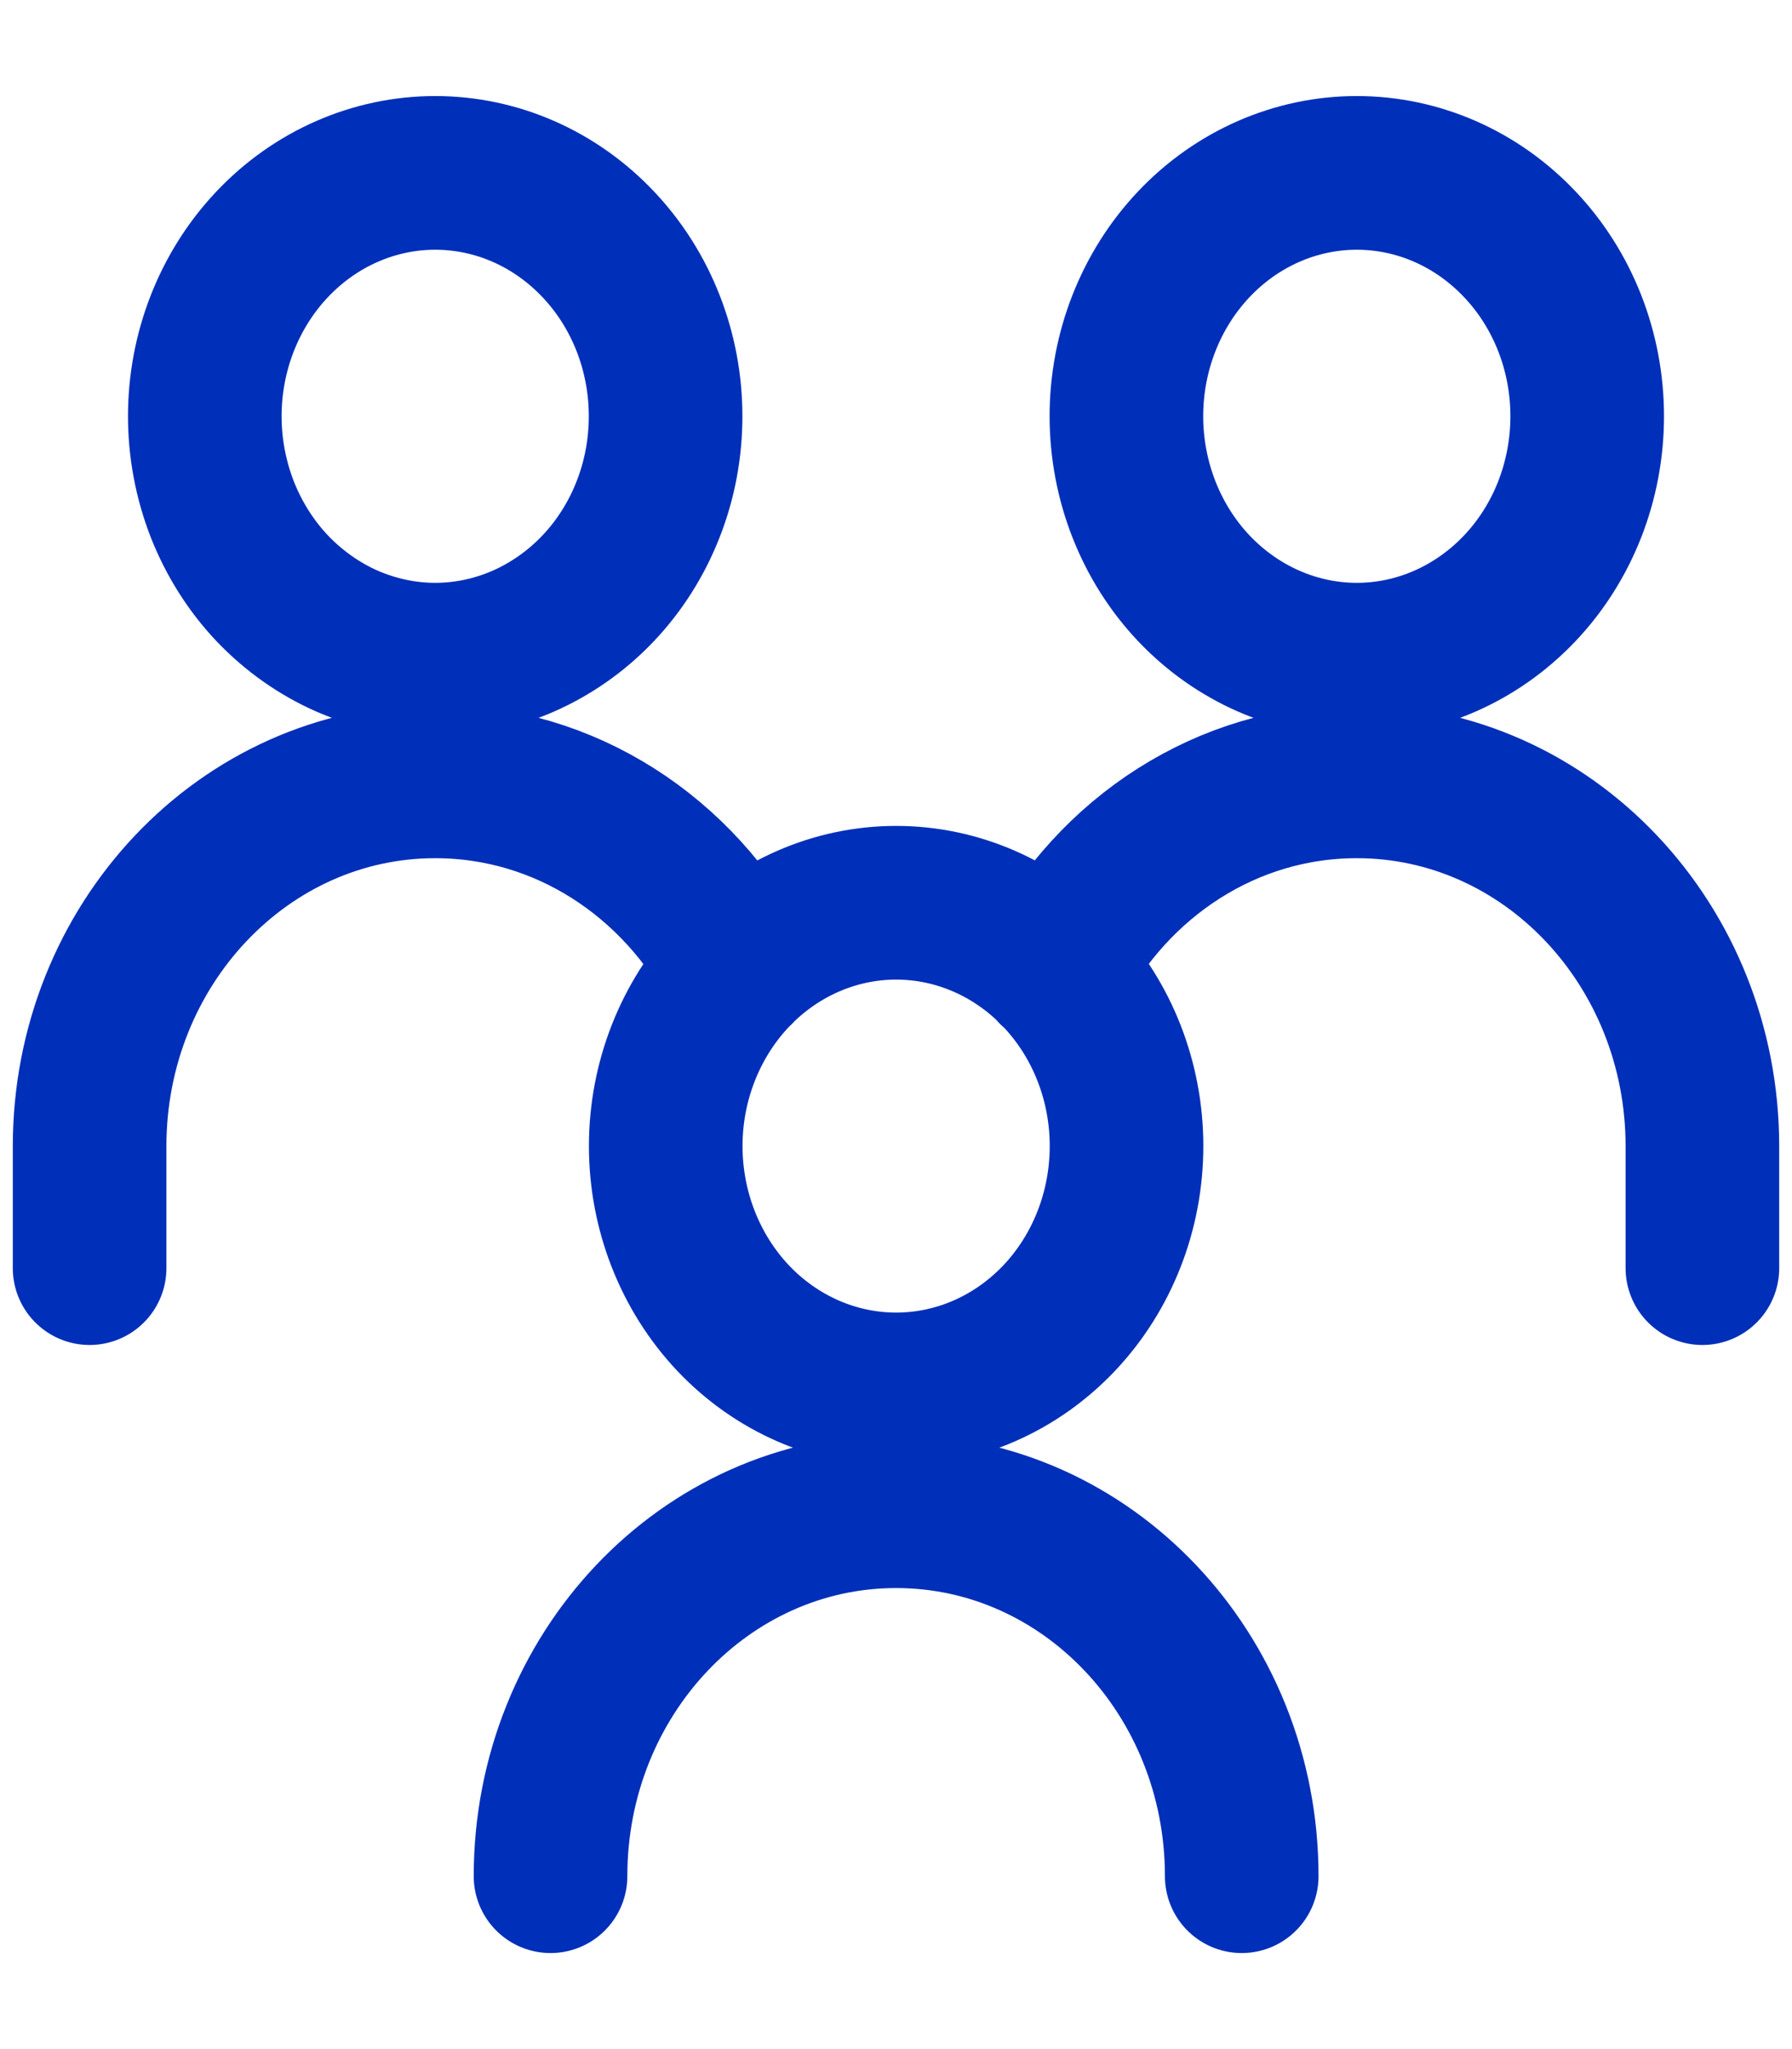
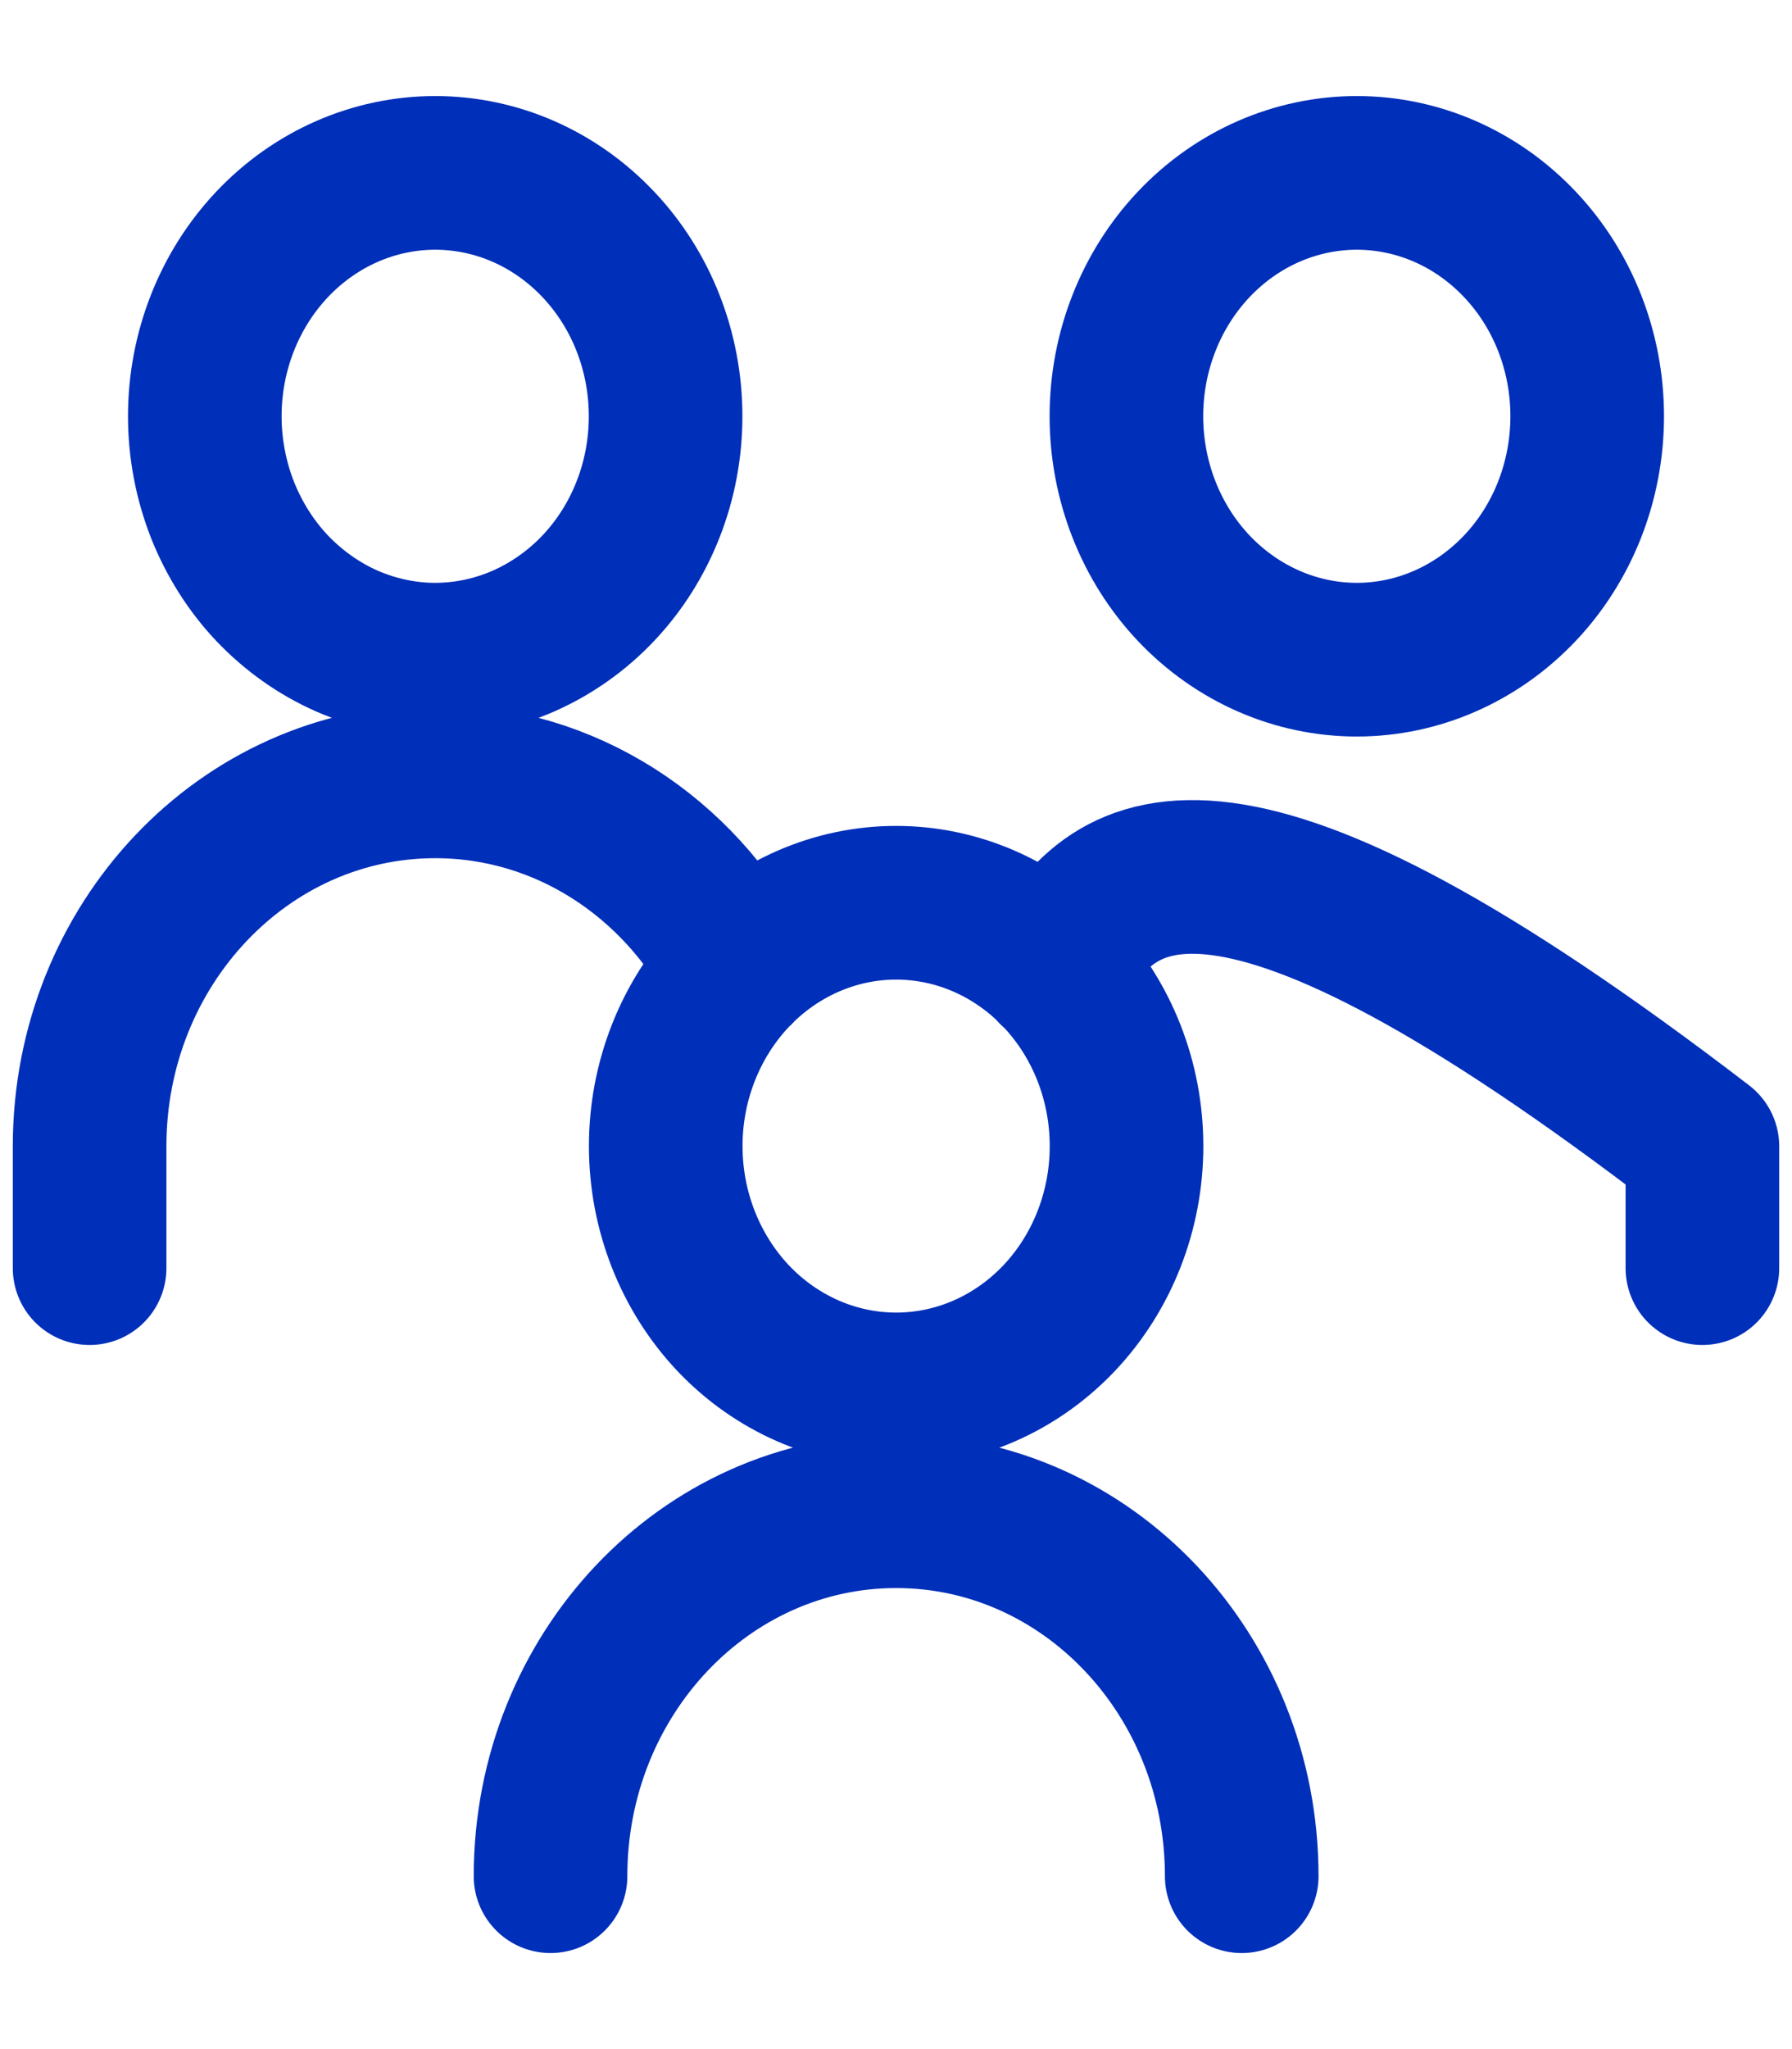
<svg xmlns="http://www.w3.org/2000/svg" width="14" height="16" viewBox="0 0 14 16" fill="none">
-   <path d="M13.3 9.902V8.951C13.3 7.377 12.091 6.101 10.6 6.101C9.583 6.101 8.698 6.694 8.237 7.571M0.7 9.902V8.951C0.7 7.377 1.909 6.101 3.4 6.101C4.417 6.101 5.303 6.694 5.763 7.571M9.701 14.65C9.701 13.076 8.493 11.8 7.001 11.8C5.51 11.8 4.301 13.076 4.301 14.65M8.8 3.25C8.8 3.754 8.99 4.238 9.327 4.594C9.665 4.95 10.123 5.151 10.6 5.151C11.078 5.151 11.535 4.95 11.873 4.594C12.211 4.238 12.4 3.754 12.4 3.25C12.4 2.746 12.211 2.263 11.873 1.907C11.535 1.55 11.078 1.35 10.6 1.35C10.123 1.35 9.665 1.55 9.327 1.907C8.99 2.263 8.8 2.746 8.8 3.25ZM1.6 3.25C1.6 3.5 1.647 3.747 1.737 3.978C1.828 4.208 1.96 4.418 2.127 4.594C2.295 4.77 2.493 4.91 2.711 5.006C2.93 5.101 3.164 5.151 3.4 5.151C3.637 5.151 3.871 5.101 4.089 5.006C4.307 4.91 4.506 4.77 4.673 4.594C4.84 4.418 4.973 4.208 5.063 3.978C5.154 3.747 5.2 3.5 5.2 3.25C5.2 2.746 5.011 2.263 4.673 1.907C4.335 1.55 3.878 1.35 3.4 1.35C2.923 1.35 2.465 1.55 2.127 1.907C1.79 2.263 1.6 2.746 1.6 3.25ZM5.201 8.949C5.201 9.453 5.391 9.936 5.728 10.293C6.066 10.649 6.524 10.849 7.001 10.849C7.479 10.849 7.936 10.649 8.274 10.293C8.612 9.936 8.801 9.453 8.801 8.949C8.801 8.445 8.612 7.962 8.274 7.605C7.936 7.249 7.479 7.049 7.001 7.049C6.524 7.049 6.066 7.249 5.728 7.605C5.391 7.962 5.201 8.445 5.201 8.949Z" stroke="#002FB9" stroke-width="1.2" stroke-linecap="round" stroke-linejoin="round" />
+   <path d="M13.3 9.902V8.951C9.583 6.101 8.698 6.694 8.237 7.571M0.7 9.902V8.951C0.7 7.377 1.909 6.101 3.4 6.101C4.417 6.101 5.303 6.694 5.763 7.571M9.701 14.65C9.701 13.076 8.493 11.8 7.001 11.8C5.51 11.8 4.301 13.076 4.301 14.65M8.8 3.25C8.8 3.754 8.99 4.238 9.327 4.594C9.665 4.95 10.123 5.151 10.6 5.151C11.078 5.151 11.535 4.95 11.873 4.594C12.211 4.238 12.4 3.754 12.4 3.25C12.4 2.746 12.211 2.263 11.873 1.907C11.535 1.55 11.078 1.35 10.6 1.35C10.123 1.35 9.665 1.55 9.327 1.907C8.99 2.263 8.8 2.746 8.8 3.25ZM1.6 3.25C1.6 3.5 1.647 3.747 1.737 3.978C1.828 4.208 1.96 4.418 2.127 4.594C2.295 4.77 2.493 4.91 2.711 5.006C2.93 5.101 3.164 5.151 3.4 5.151C3.637 5.151 3.871 5.101 4.089 5.006C4.307 4.91 4.506 4.77 4.673 4.594C4.84 4.418 4.973 4.208 5.063 3.978C5.154 3.747 5.2 3.5 5.2 3.25C5.2 2.746 5.011 2.263 4.673 1.907C4.335 1.55 3.878 1.35 3.4 1.35C2.923 1.35 2.465 1.55 2.127 1.907C1.79 2.263 1.6 2.746 1.6 3.25ZM5.201 8.949C5.201 9.453 5.391 9.936 5.728 10.293C6.066 10.649 6.524 10.849 7.001 10.849C7.479 10.849 7.936 10.649 8.274 10.293C8.612 9.936 8.801 9.453 8.801 8.949C8.801 8.445 8.612 7.962 8.274 7.605C7.936 7.249 7.479 7.049 7.001 7.049C6.524 7.049 6.066 7.249 5.728 7.605C5.391 7.962 5.201 8.445 5.201 8.949Z" stroke="#002FB9" stroke-width="1.2" stroke-linecap="round" stroke-linejoin="round" />
</svg>